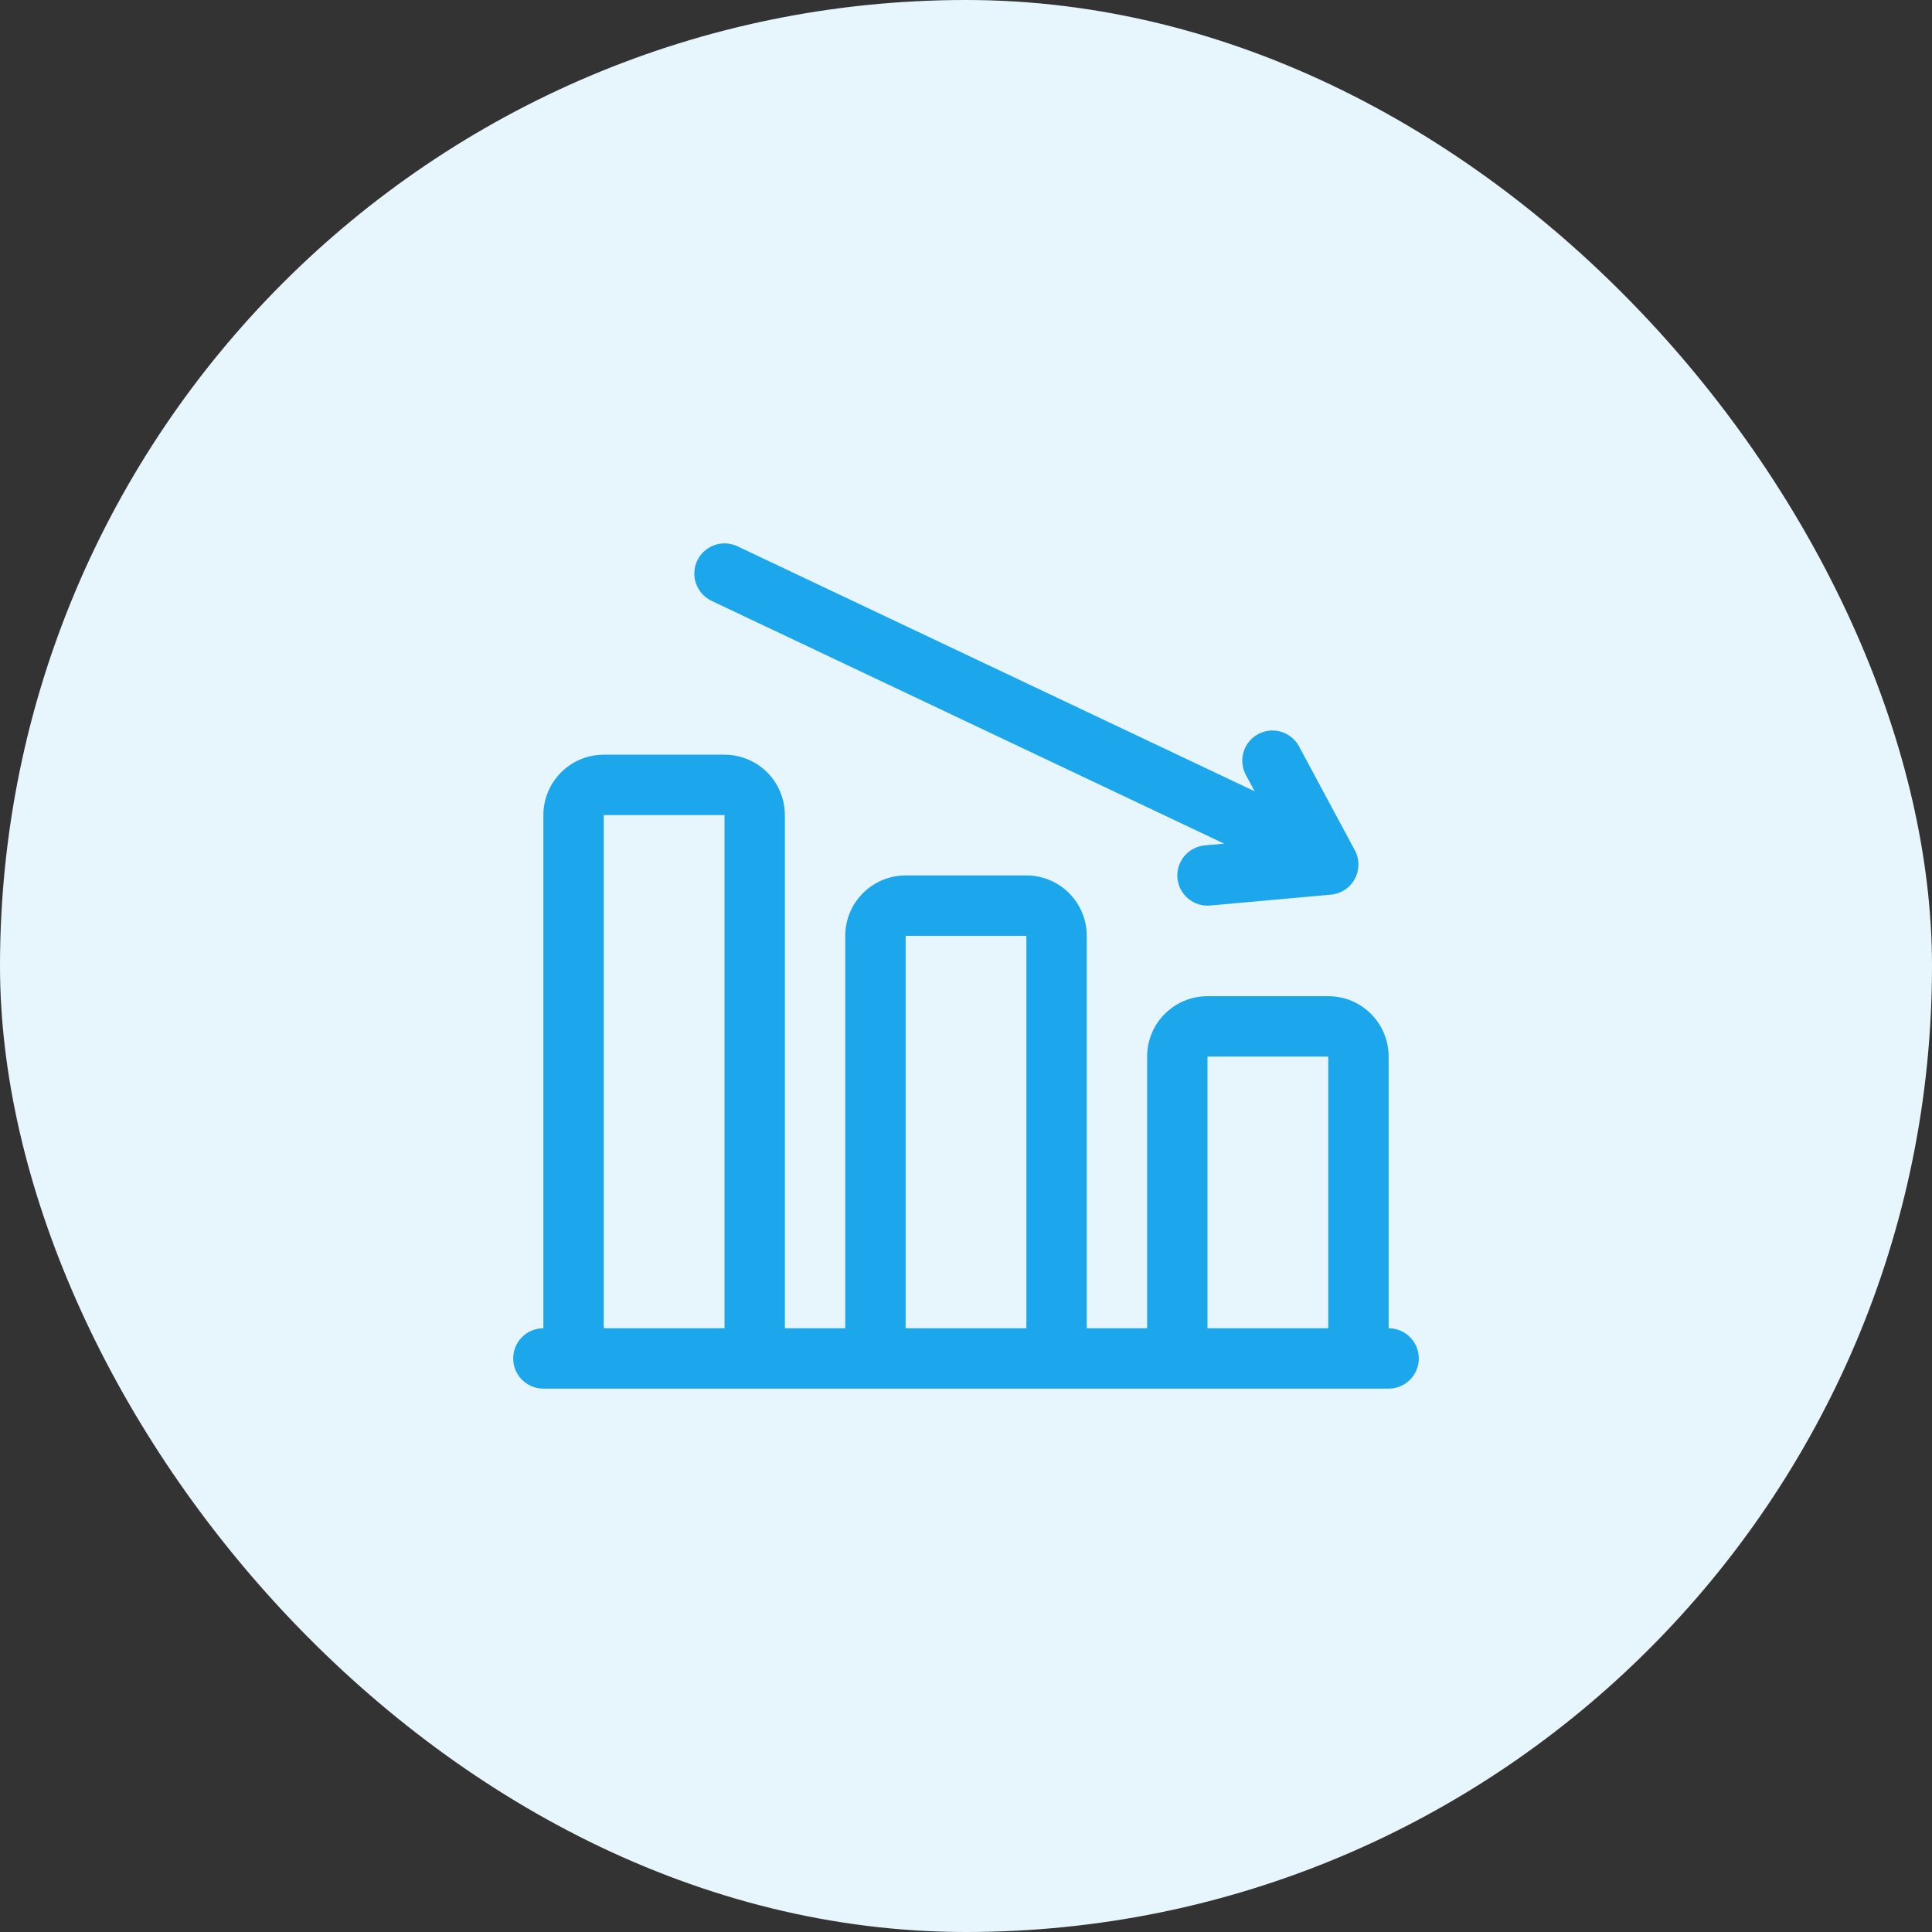
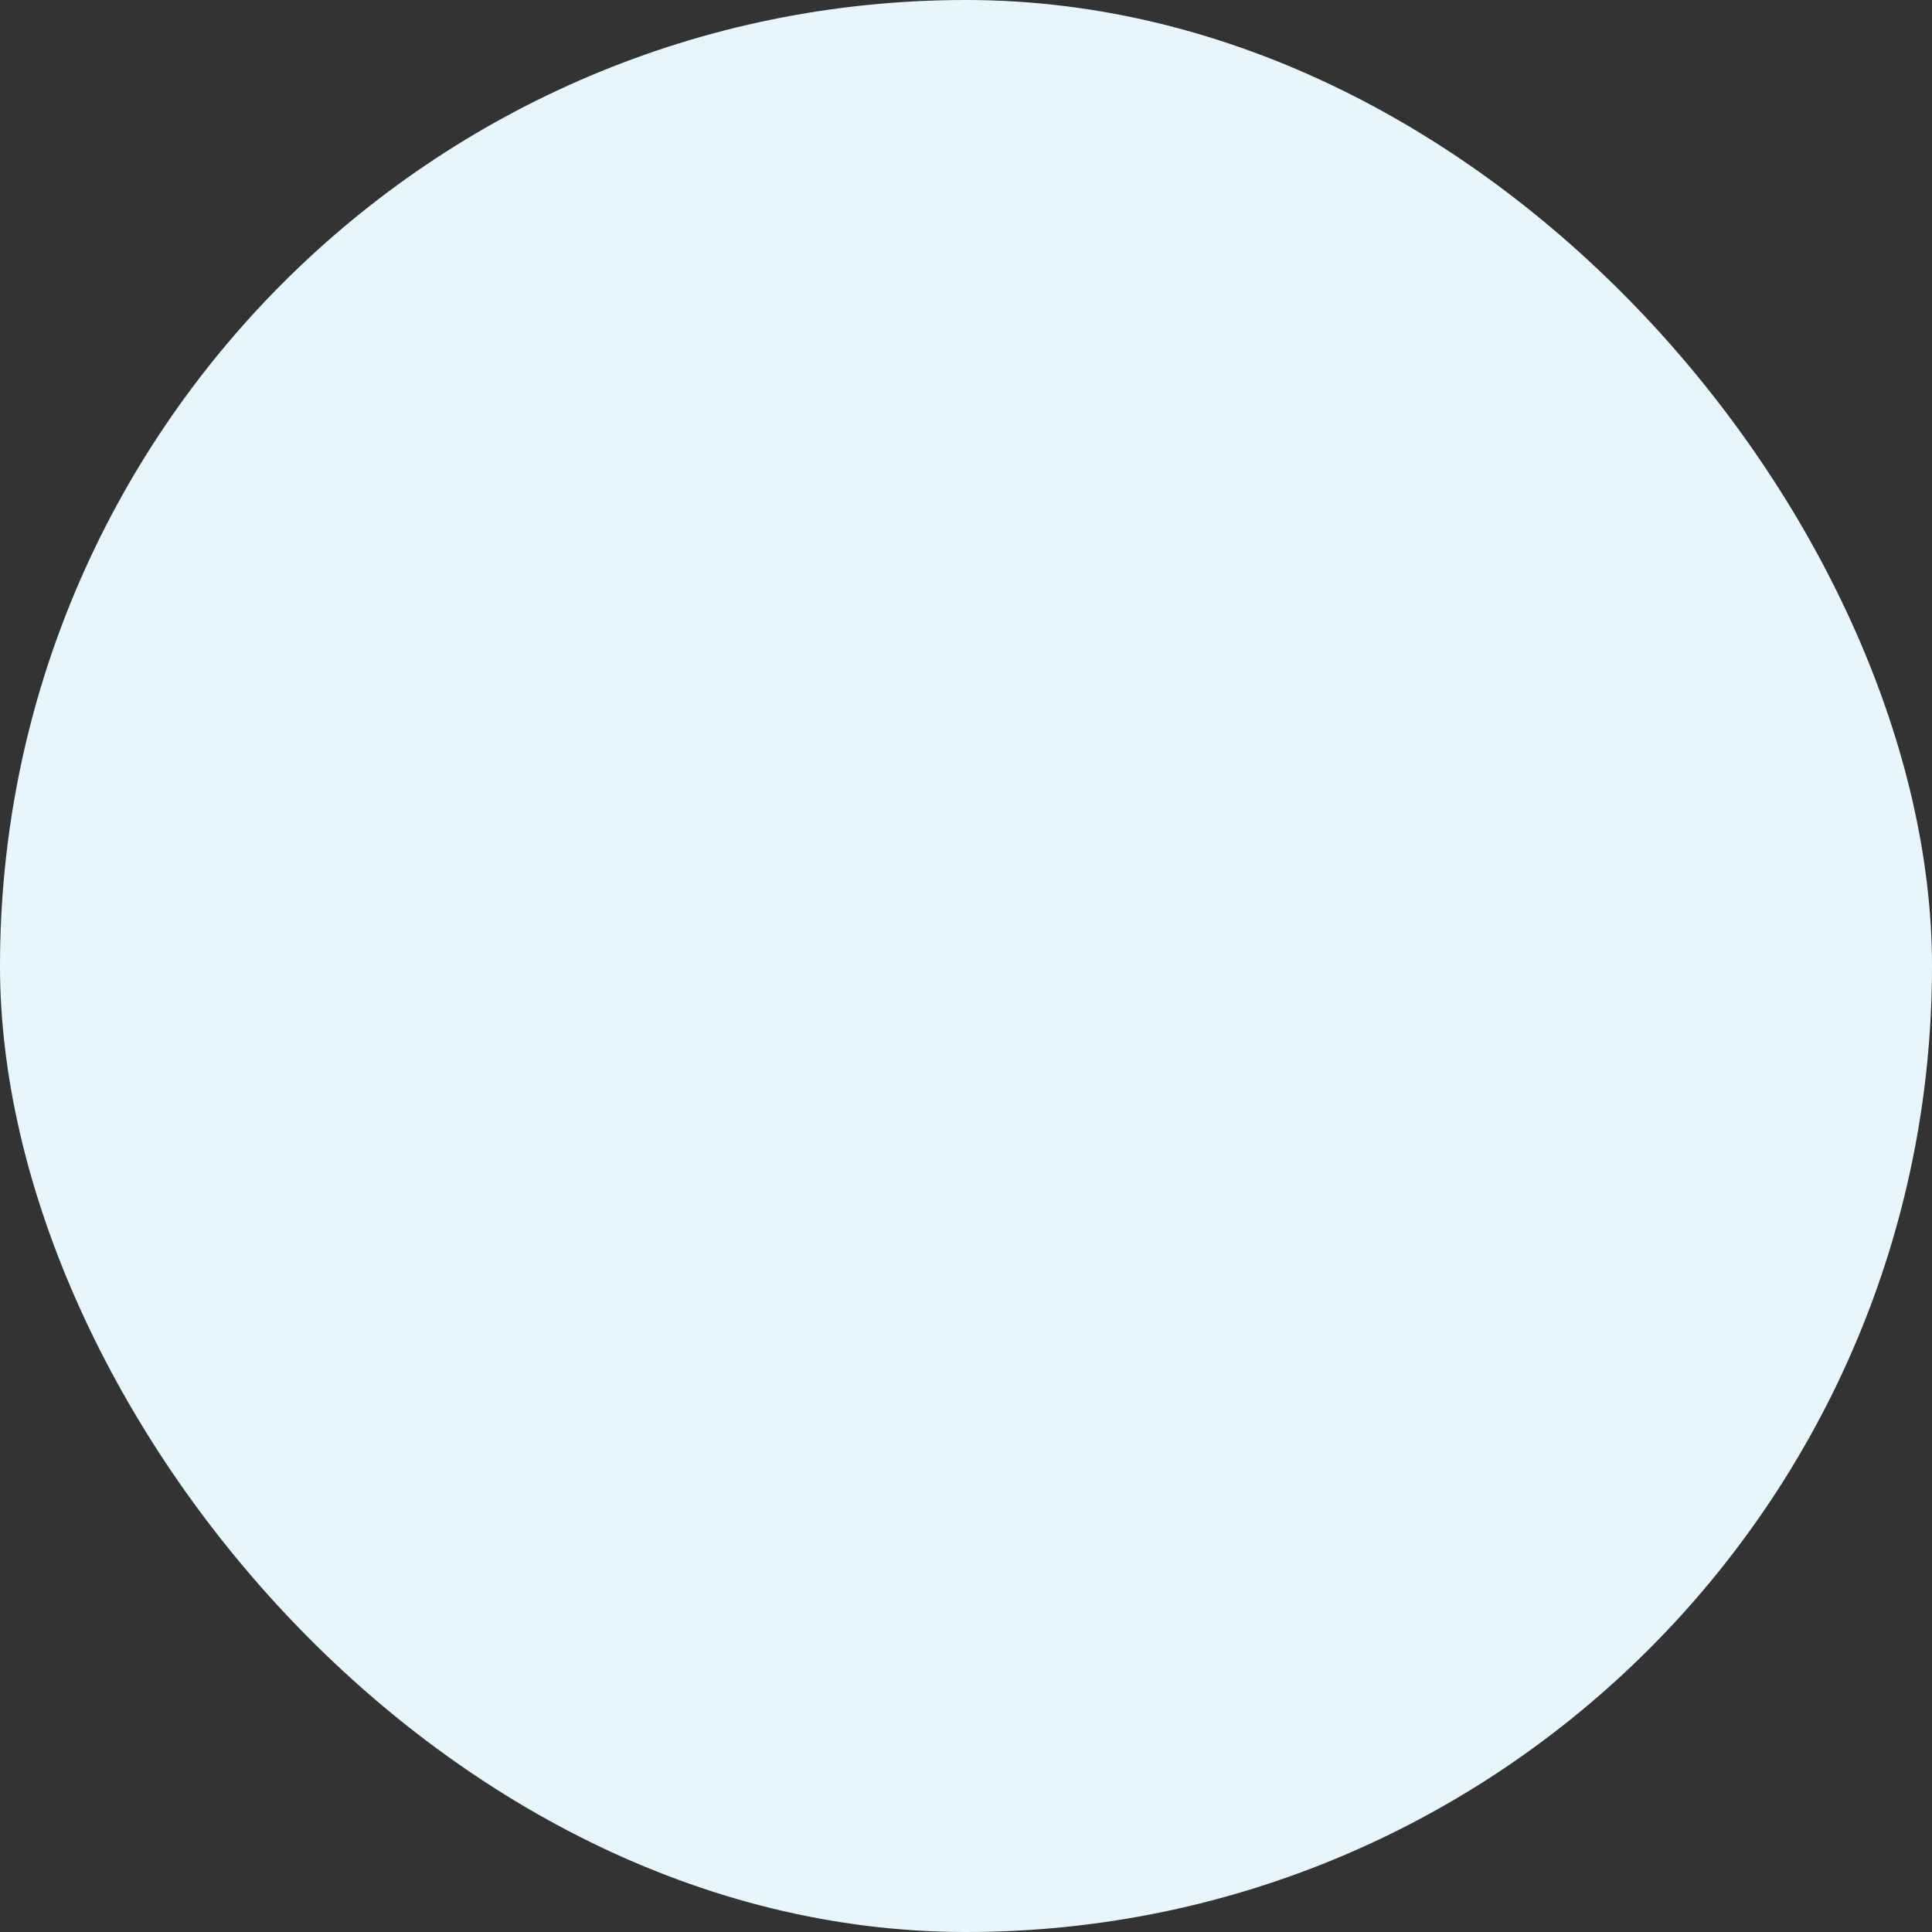
<svg xmlns="http://www.w3.org/2000/svg" width="48" height="48" viewBox="0 0 48 48" fill="none">
  <rect x="0" y="0" width="48" height="48" fill="#333333" stroke="none" />
  <rect width="48" height="48" rx="24" fill="#E7F6FD" />
-   <path fill-rule="evenodd" clip-rule="evenodd" d="M13.5 33C13.086 33 12.75 33.336 12.75 33.75C12.75 34.164 13.086 34.5 13.5 34.5H34.5C34.914 34.5 35.25 34.164 35.25 33.75C35.25 33.336 34.914 33 34.5 33V26.25C34.5 25.421 33.829 24.75 33 24.75C32.167 24.75 30.832 24.75 30 24.75C29.171 24.75 28.5 25.421 28.5 26.25V33H27V23.25C27 22.853 26.842 22.471 26.561 22.19C26.279 21.908 25.898 21.75 25.5 21.75C24.668 21.75 23.332 21.75 22.5 21.75C22.102 21.75 21.721 21.908 21.439 22.19C21.158 22.471 21 22.853 21 23.25V33H19.5V20.25C19.5 19.853 19.342 19.471 19.061 19.19C18.779 18.908 18.398 18.75 18 18.75C17.168 18.75 15.832 18.75 15 18.75C14.602 18.75 14.221 18.908 13.94 19.19C13.658 19.471 13.5 19.853 13.5 20.25V33ZM30 33V26.25H33V33H30ZM22.5 23.25H25.5V33H22.5V23.25ZM15 20.25H18V33H15V20.25ZM30.413 20.96L29.933 21.003C29.521 21.041 29.216 21.405 29.253 21.818C29.291 22.229 29.655 22.534 30.067 22.497L33.068 22.227C33.318 22.205 33.541 22.058 33.66 21.836C33.78 21.614 33.78 21.347 33.661 21.125L32.274 18.544C32.078 18.179 31.624 18.042 31.259 18.238C30.894 18.434 30.757 18.889 30.953 19.253L31.171 19.659L18.321 13.572C17.947 13.395 17.5 13.555 17.322 13.929C17.145 14.303 17.305 14.75 17.679 14.928L30.413 20.96Z" fill="#1CA7EC" />
</svg>